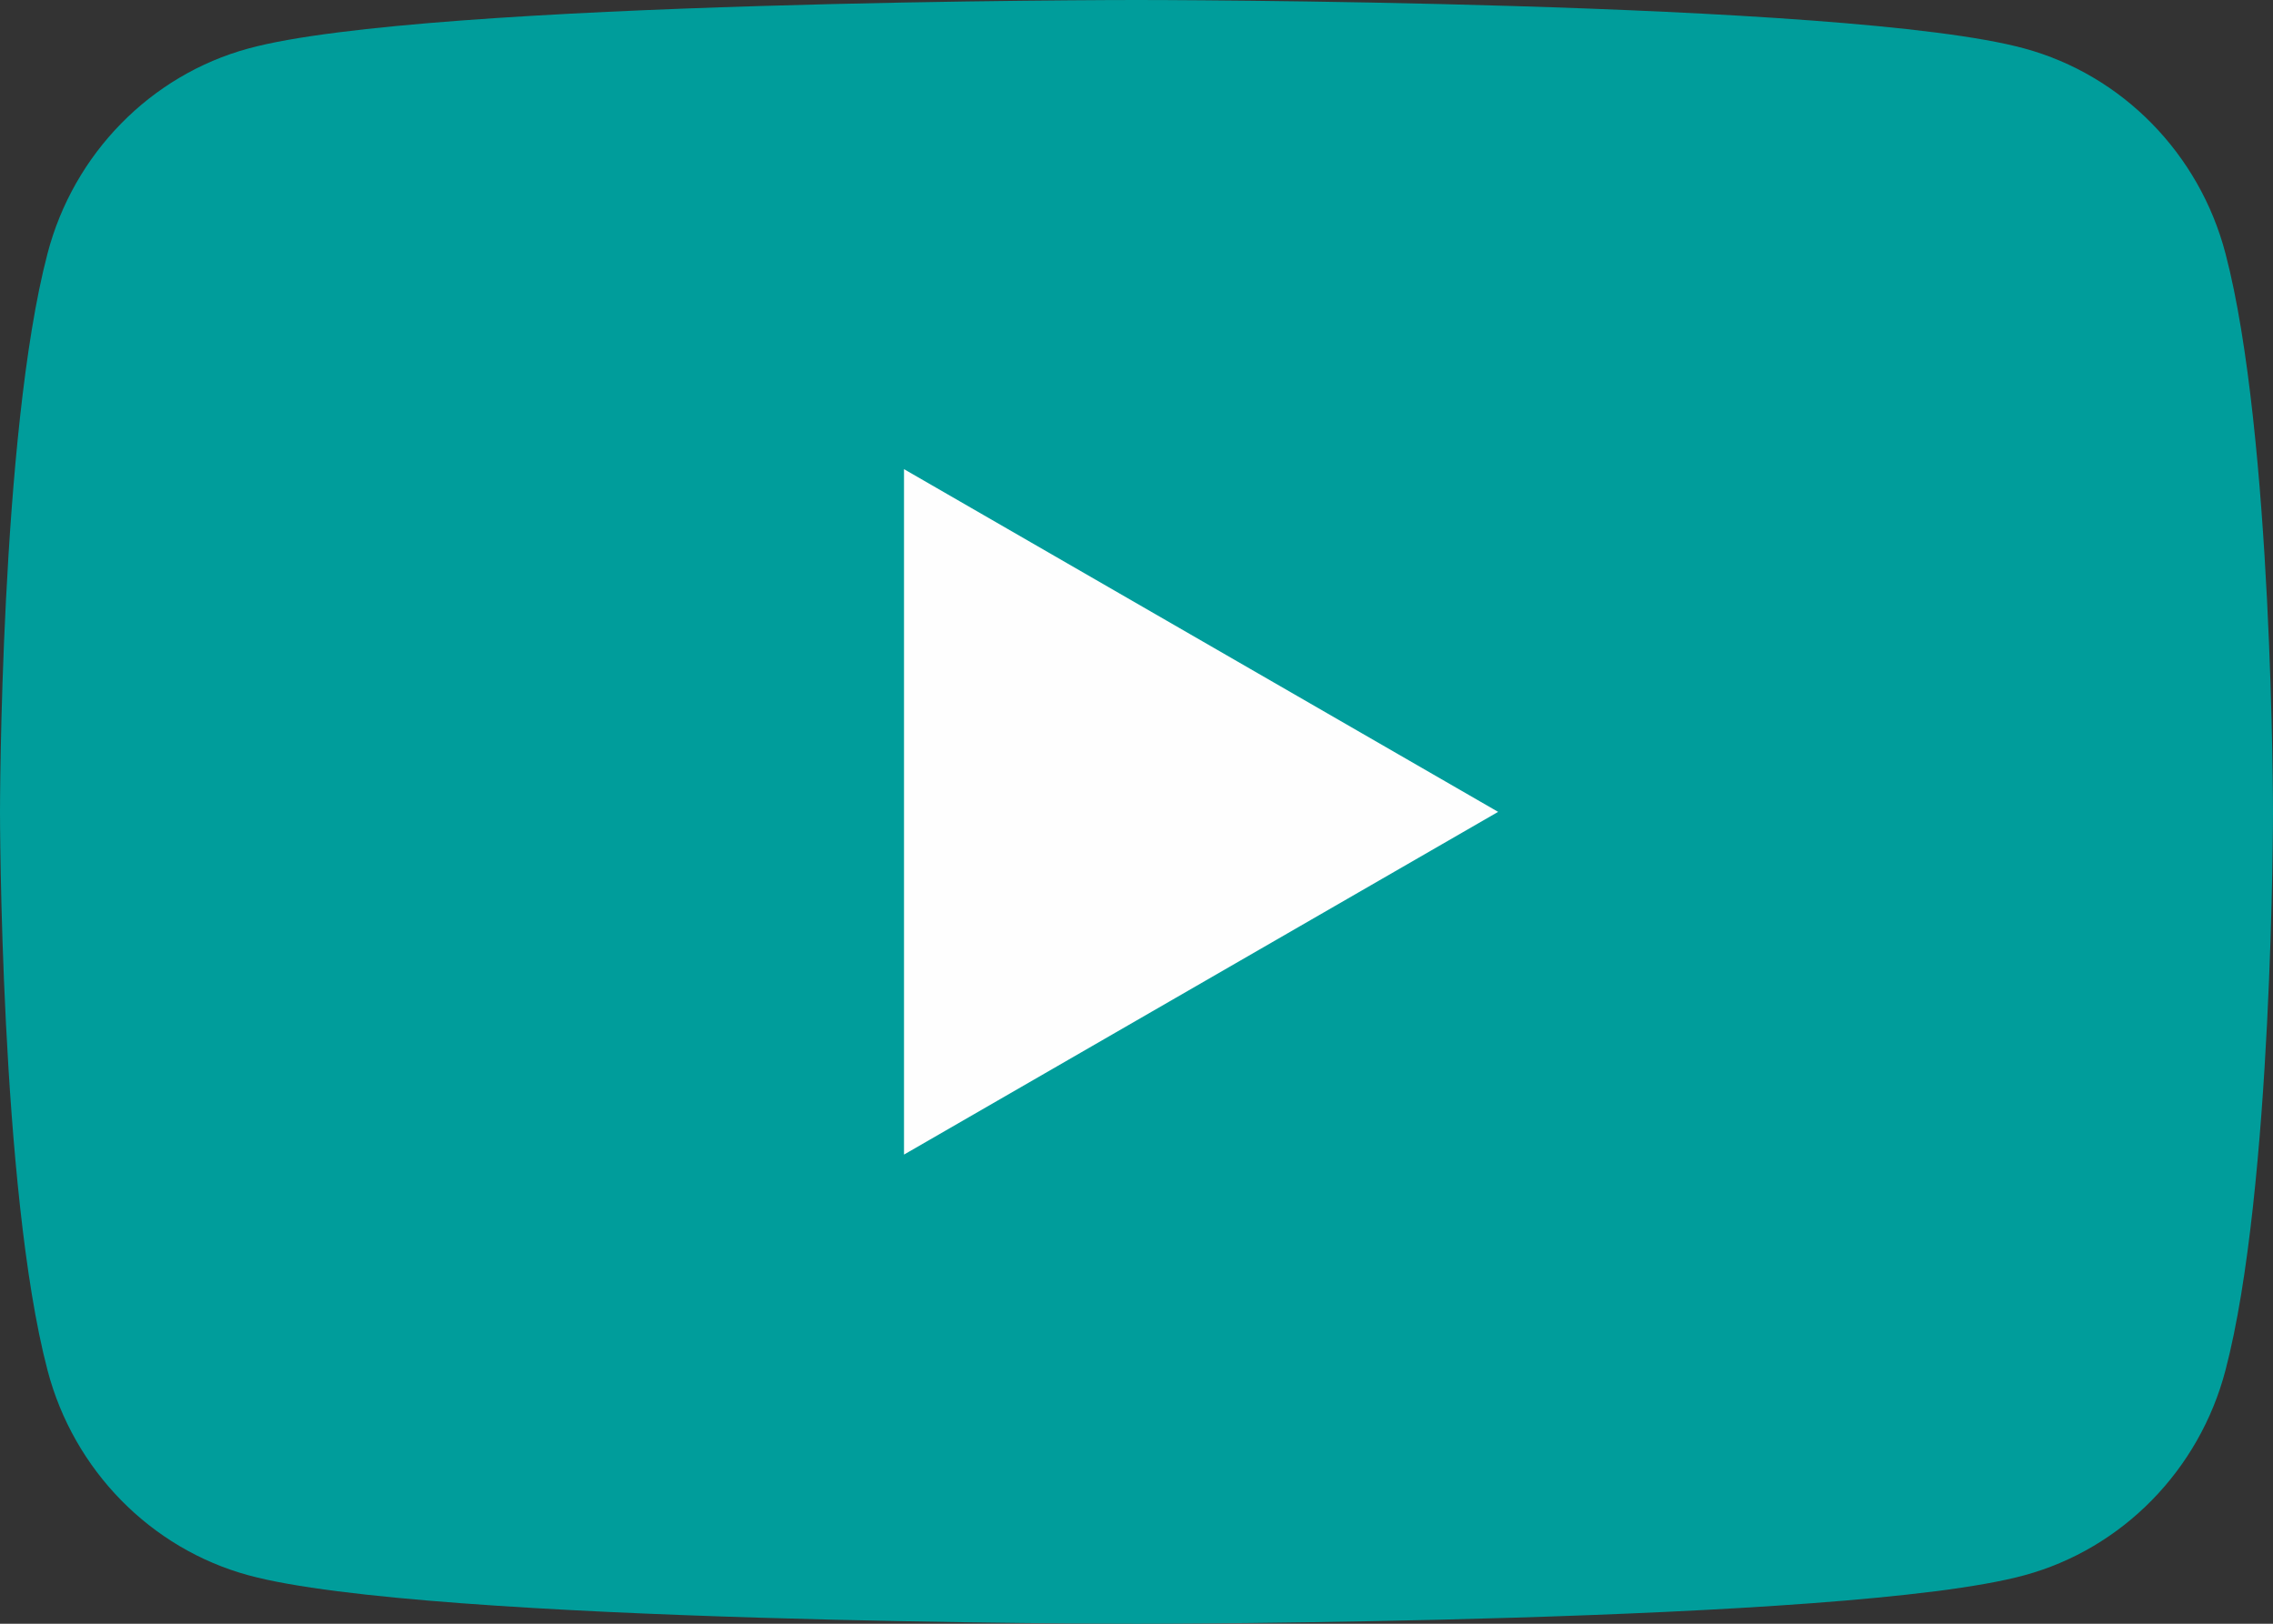
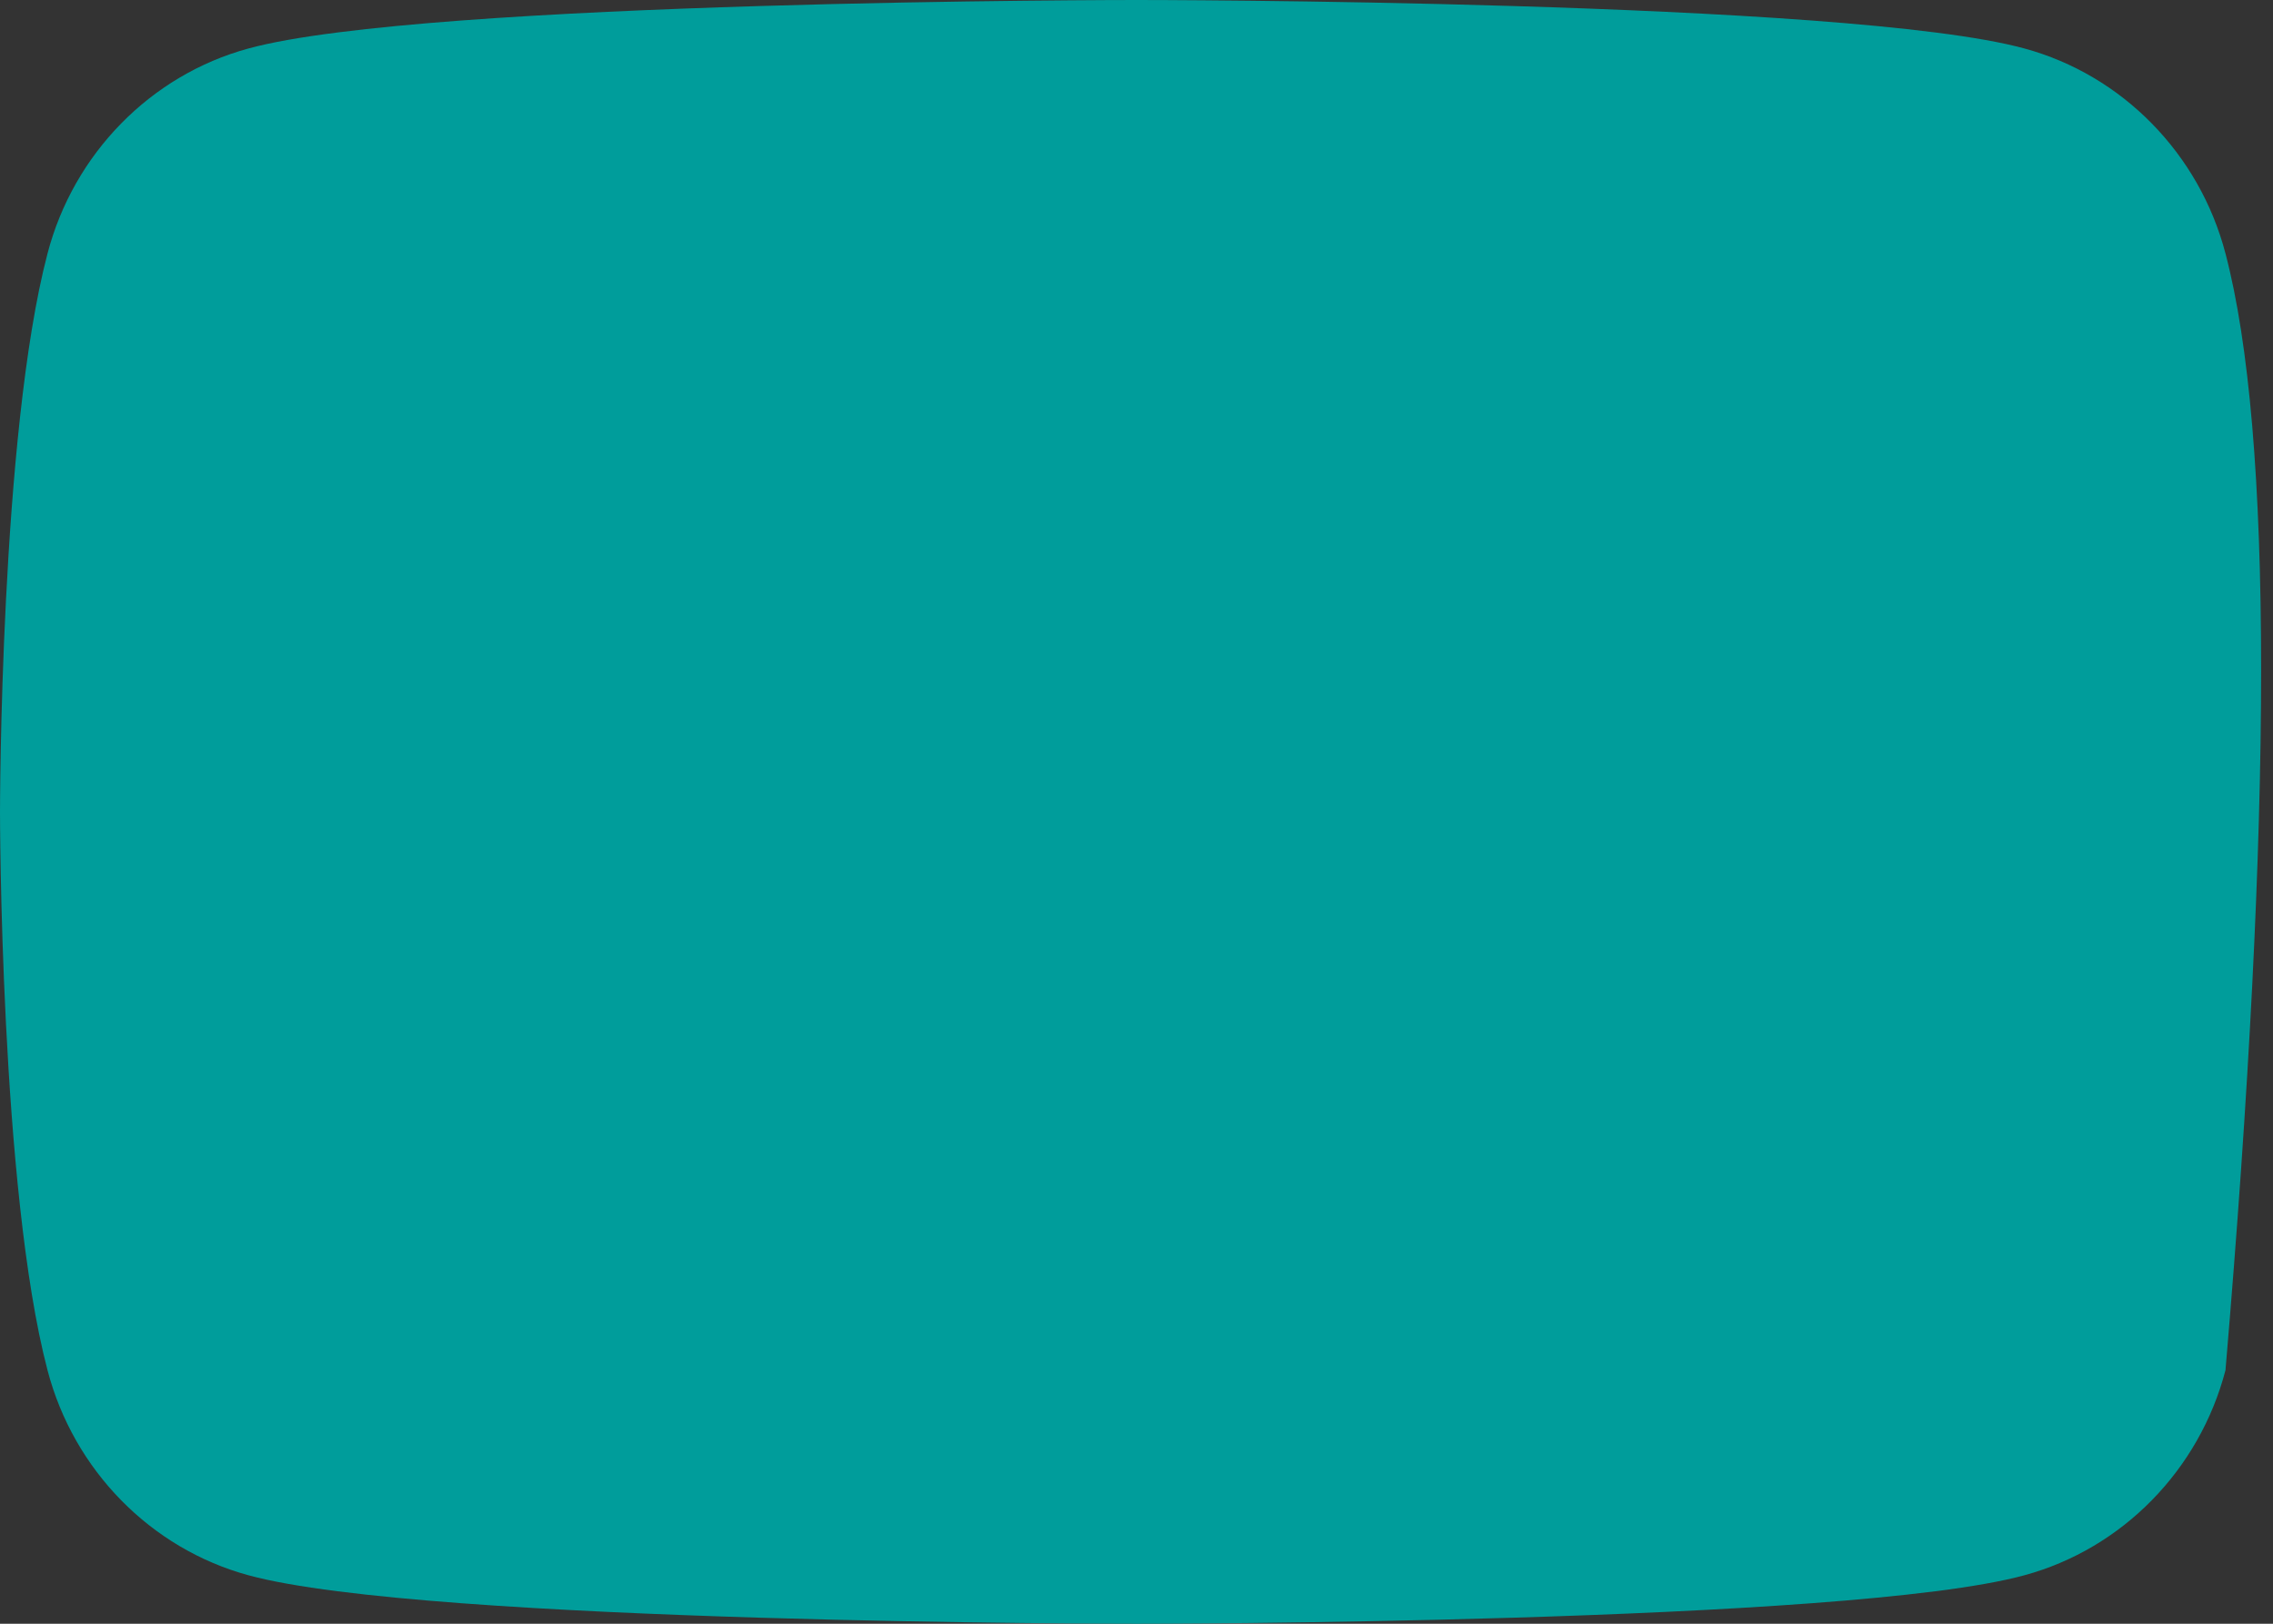
<svg xmlns="http://www.w3.org/2000/svg" width="21px" height="15px" viewBox="0 0 21 15" version="1.1">
  <rect x="0" y="0" width="21" height="15" fill="#333333" stroke="none" />
  <title>Group 2</title>
  <desc>Created with Sketch.</desc>
  <g id="Front-Page-" stroke="none" stroke-width="1" fill="none" fill-rule="evenodd">
    <g id="Desktop-HD-Copy-8" transform="translate(-388, -8217)">
      <g id="Group-2" transform="translate(388, 8217)">
-         <path d="M18.704,0.448 C17.067,-2.41935484e-05 10.5,-2.41935484e-05 10.5,-2.41935484e-05 C10.5,-2.41935484e-05 3.933,-2.41935484e-05 2.295,0.448 C1.392,0.694 0.68,1.42 0.439,2.342 C3.57954545e-05,4.013 3.57954545e-05,7.5 3.57954545e-05,7.5 C3.57954545e-05,7.5 3.57954545e-05,10.987 0.439,12.658 C0.68,13.58 1.392,14.306 2.295,14.552 C3.933,15 10.5,15 10.5,15 C10.5,15 17.067,15 18.704,14.552 C19.608,14.306 20.32,13.58 20.561,12.658 C21,10.987 21,7.5 21,7.5 C21,7.5 21,4.013 20.561,2.342 C20.32,1.42 19.608,0.694 18.704,0.448 Z" id="Fill-1" fill="#009D9B" />
-         <polygon id="Fill-4" fill="#FEFEFE" points="8.352 10.666 8.352 4.334 13.841 7.5" />
+         <path d="M18.704,0.448 C17.067,-2.41935484e-05 10.5,-2.41935484e-05 10.5,-2.41935484e-05 C10.5,-2.41935484e-05 3.933,-2.41935484e-05 2.295,0.448 C1.392,0.694 0.68,1.42 0.439,2.342 C3.57954545e-05,4.013 3.57954545e-05,7.5 3.57954545e-05,7.5 C3.57954545e-05,7.5 3.57954545e-05,10.987 0.439,12.658 C0.68,13.58 1.392,14.306 2.295,14.552 C3.933,15 10.5,15 10.5,15 C10.5,15 17.067,15 18.704,14.552 C19.608,14.306 20.32,13.58 20.561,12.658 C21,7.5 21,4.013 20.561,2.342 C20.32,1.42 19.608,0.694 18.704,0.448 Z" id="Fill-1" fill="#009D9B" />
      </g>
    </g>
  </g>
</svg>